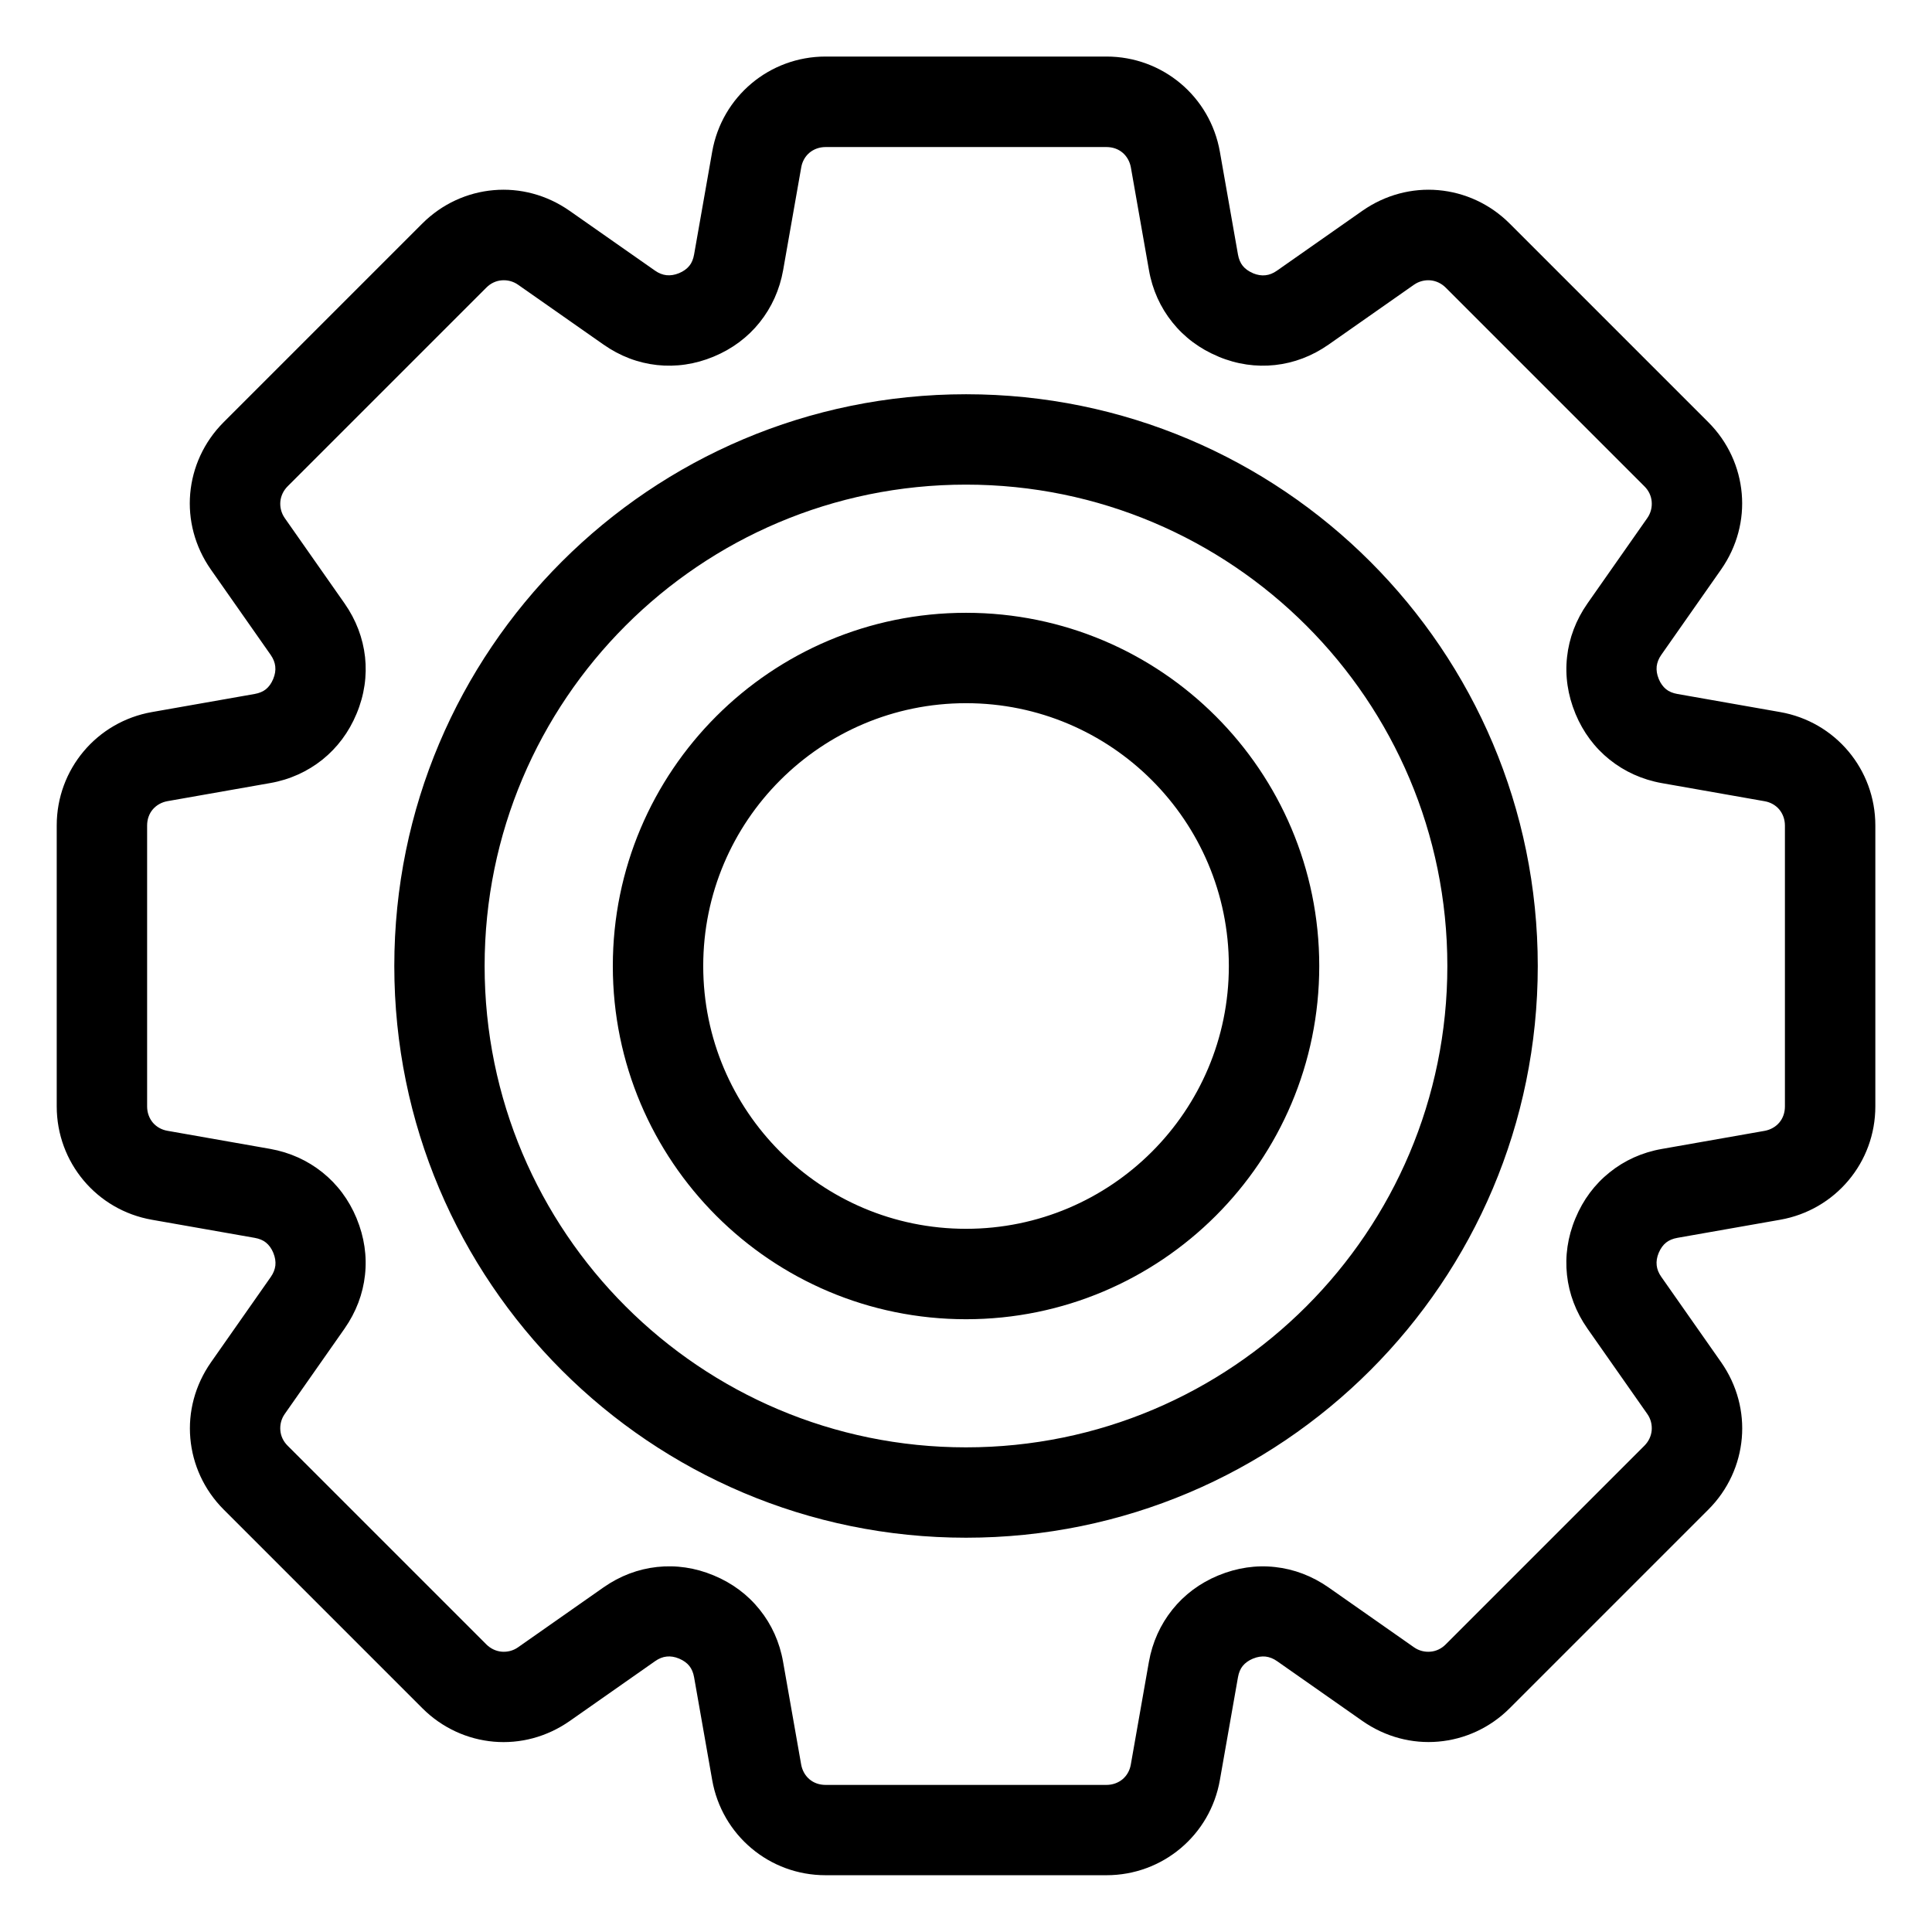
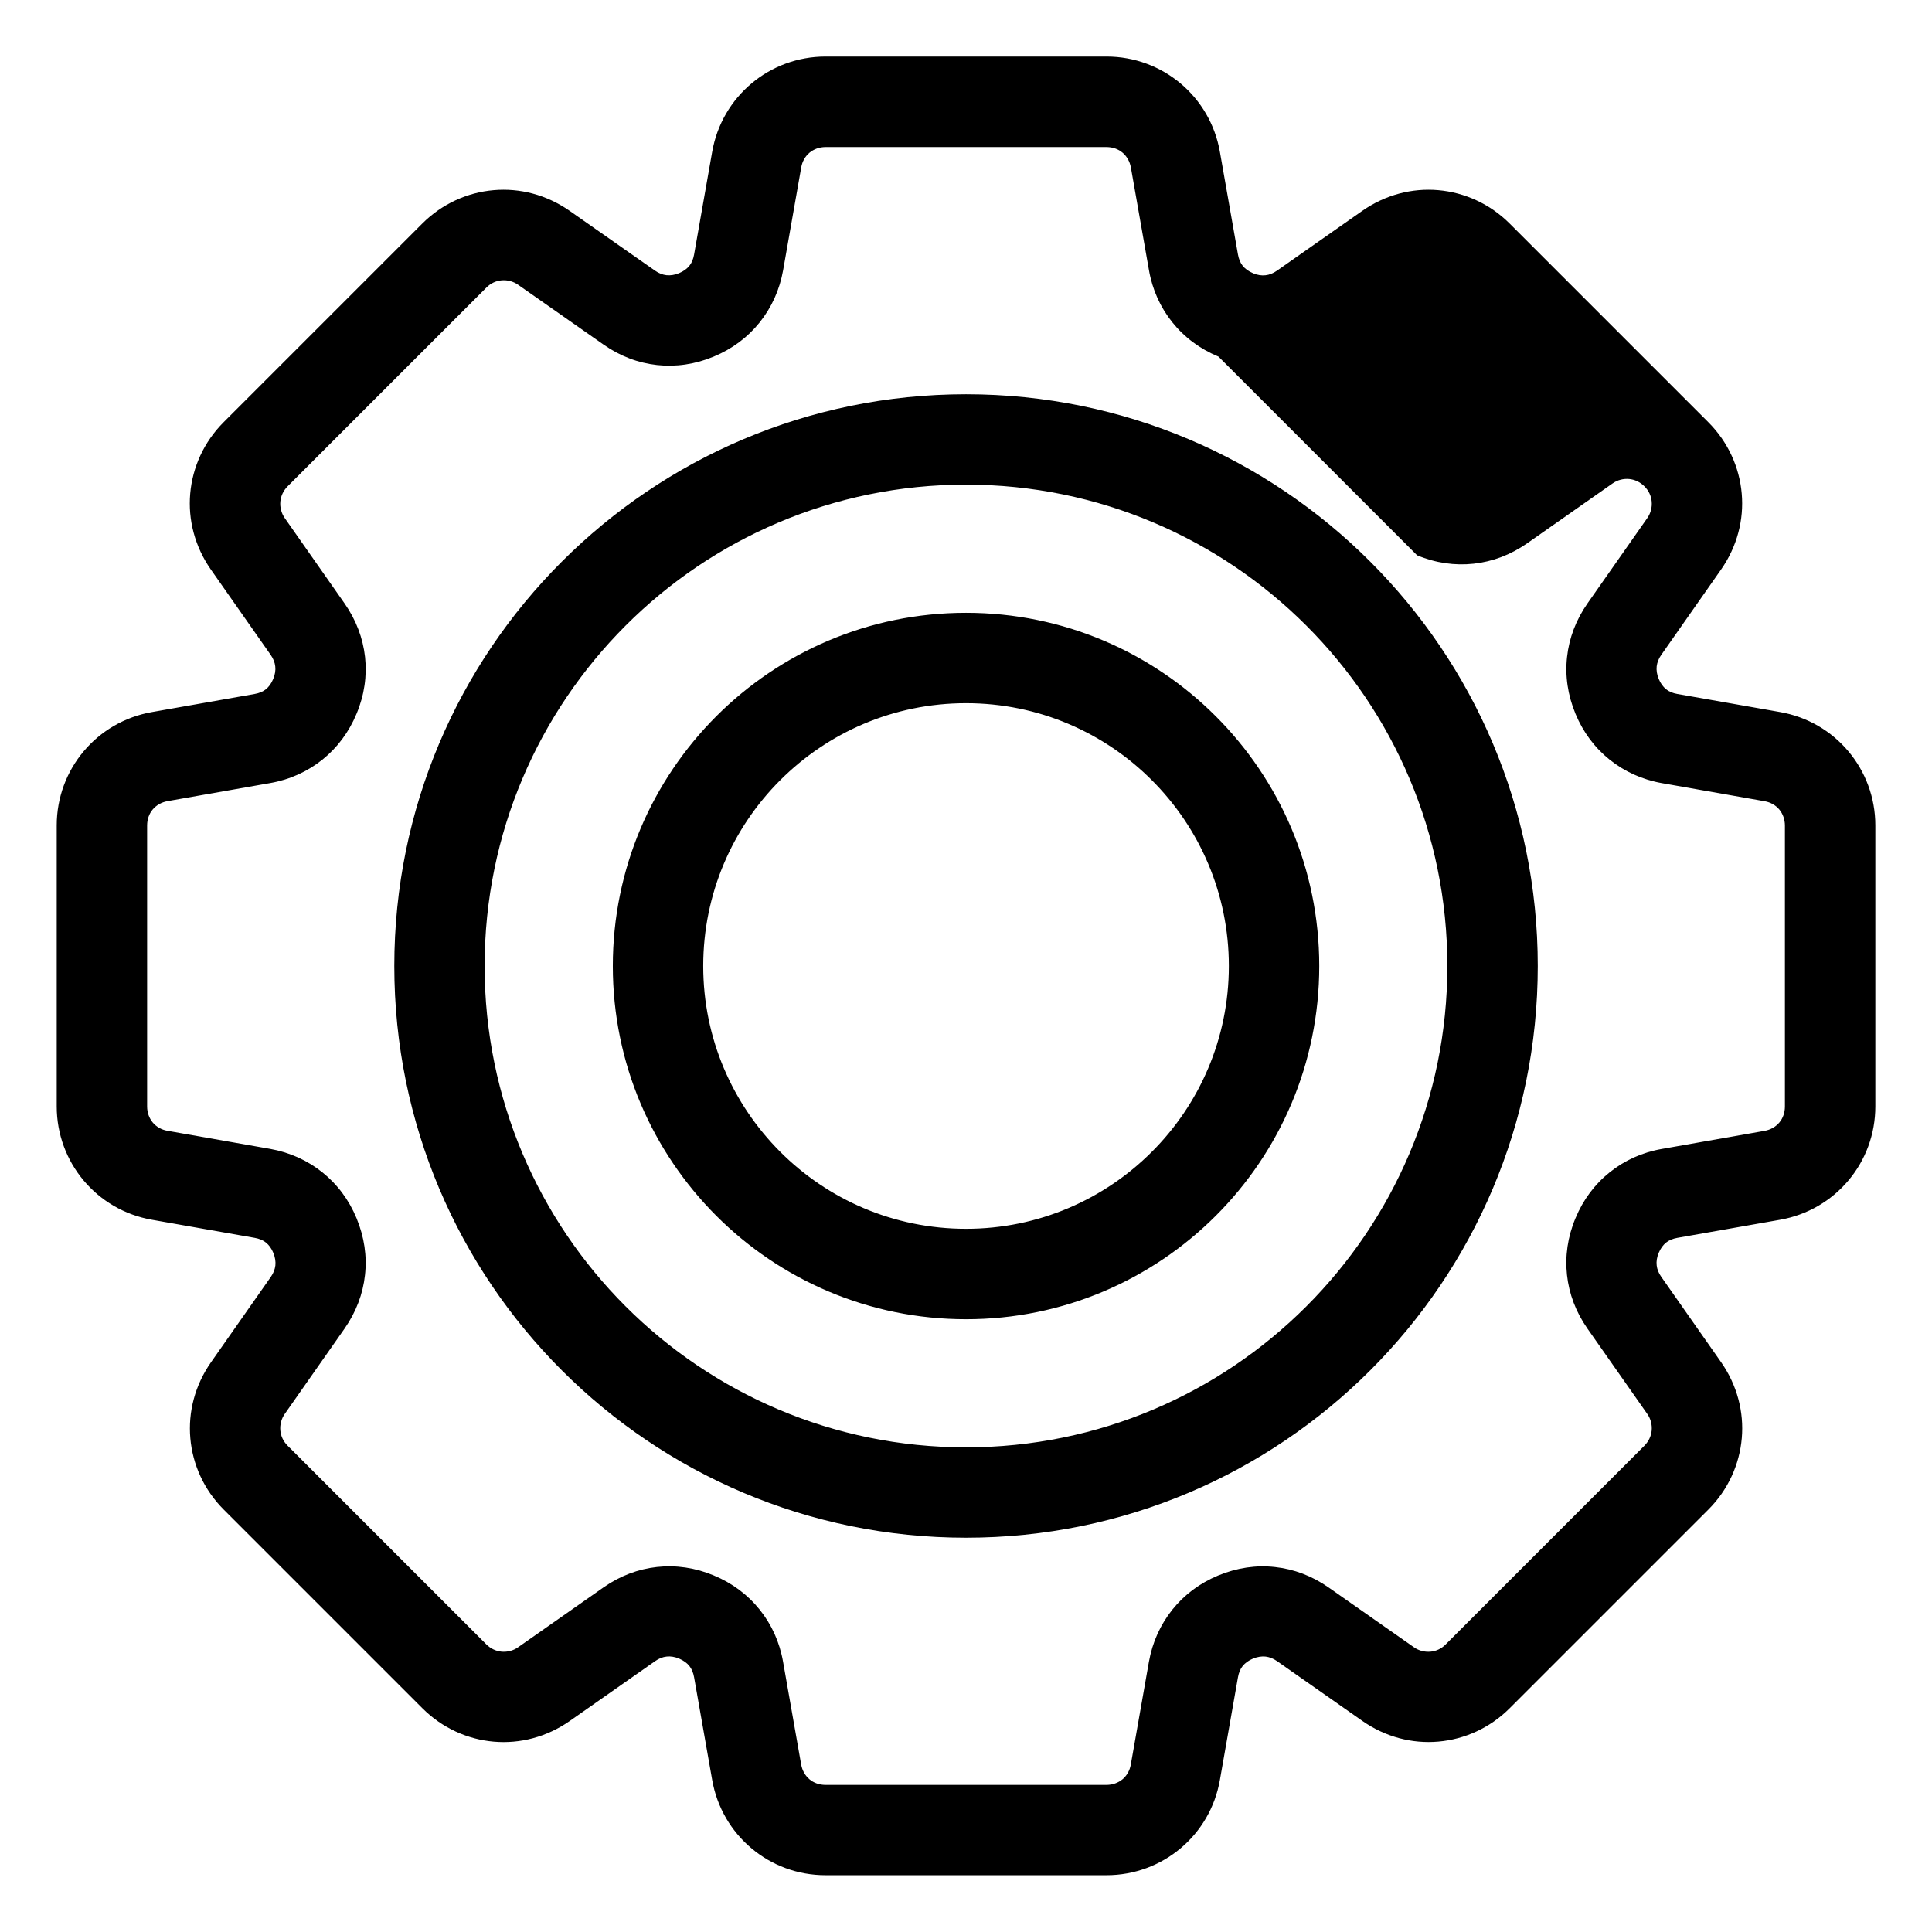
<svg xmlns="http://www.w3.org/2000/svg" fill="#000000" width="800px" height="800px" version="1.1" viewBox="144 144 512 512">
-   <path d="m400.01 248.48c41.852 0 79.73 16.957 107.14 44.375 27.418 27.418 44.375 65.293 44.375 107.14 0 41.836-16.957 79.73-44.375 107.14-27.418 27.418-65.293 44.375-107.14 44.375-41.836 0-79.73-16.957-107.14-44.375-27.418-27.418-44.375-65.293-44.375-107.14 0-41.852 16.957-79.73 44.375-107.14 27.418-27.418 65.293-44.375 107.14-44.375zm0 57.918c25.844 0 49.258 10.473 66.188 27.418 16.93 16.93 27.418 40.34 27.418 66.188 0 25.844-10.473 49.258-27.418 66.188-16.941 16.93-40.34 27.418-66.188 27.418-25.844 0-49.242-10.473-66.188-27.418-16.93-16.941-27.418-40.34-27.418-66.188 0-25.844 10.473-49.242 27.418-66.188 16.93-16.93 40.34-27.418 66.188-27.418zm49.242 44.359c-12.59-12.605-30.004-20.406-49.242-20.406-19.227 0-36.637 7.801-49.242 20.406-12.605 12.59-20.406 30.004-20.406 49.242 0 19.227 7.801 36.637 20.406 49.242 12.59 12.605 30.004 20.406 49.242 20.406 19.227 0 36.637-7.801 49.242-20.406 12.605-12.59 20.406-30.004 20.406-49.242 0-19.227-7.801-36.637-20.406-49.242zm26.754-134.37 0.074 0.031c1.133 0.469 2.238 0.648 3.281 0.527 1.027-0.105 2.055-0.516 3.039-1.211l22.641-15.871c6.121-4.277 13.227-6.074 20.117-5.473 6.938 0.605 13.664 3.598 18.922 8.855l52.645 52.645c5.262 5.262 8.254 11.984 8.855 18.922 0.605 6.891-1.195 13.996-5.473 20.117l-15.855 22.625c-0.695 0.984-1.09 2.023-1.211 3.039-0.105 1.043 0.059 2.144 0.527 3.281l0.031 0.09c0.469 1.133 1.133 2.039 1.934 2.691 0.754 0.621 1.785 1.043 2.992 1.254l27.223 4.793c7.332 1.285 13.633 5.078 18.121 10.43 4.473 5.336 7.117 12.199 7.117 19.617v74.453c0 7.422-2.629 14.281-7.117 19.617-4.488 5.352-10.809 9.145-18.121 10.43l-27.223 4.793c-1.211 0.211-2.238 0.648-2.992 1.254-0.801 0.637-1.449 1.543-1.934 2.676l-0.031 0.074c-0.469 1.133-0.648 2.238-0.527 3.281 0.105 1.027 0.516 2.055 1.211 3.039l15.871 22.641c4.277 6.121 6.074 13.227 5.473 20.117-0.605 6.938-3.598 13.664-8.855 18.922l-52.645 52.645c-5.262 5.262-11.984 8.254-18.922 8.855-6.891 0.605-13.996-1.195-20.117-5.473l-22.625-15.855c-0.984-0.695-2.023-1.09-3.039-1.211-1.043-0.105-2.144 0.059-3.281 0.527l-0.09 0.031c-1.133 0.469-2.039 1.133-2.691 1.934-0.621 0.754-1.043 1.785-1.254 2.992l-4.793 27.223c-1.285 7.332-5.078 13.633-10.43 18.121-5.336 4.473-12.199 7.117-19.617 7.117h-74.453c-7.422 0-14.281-2.629-19.617-7.117-5.352-4.488-9.145-10.809-10.43-18.121l-4.793-27.223c-0.211-1.211-0.648-2.238-1.254-2.992-0.637-0.801-1.543-1.449-2.676-1.934l-0.074-0.031c-1.133-0.469-2.238-0.648-3.281-0.527-1.027 0.105-2.055 0.516-3.039 1.211l-22.641 15.871c-6.121 4.277-13.227 6.074-20.117 5.473-6.938-0.605-13.664-3.598-18.922-8.855l-52.645-52.645c-5.262-5.262-8.254-11.984-8.855-18.922-0.605-6.891 1.195-13.996 5.473-20.117l15.855-22.625c0.695-0.984 1.09-2.023 1.211-3.039 0.105-1.043-0.059-2.144-0.527-3.281l-0.031-0.09c-0.469-1.133-1.133-2.039-1.934-2.691-0.754-0.621-1.785-1.043-2.992-1.254l-27.223-4.793c-7.332-1.285-13.633-5.078-18.121-10.43-4.473-5.336-7.117-12.199-7.117-19.617v-74.453c0-7.422 2.644-14.281 7.117-19.617 4.488-5.352 10.809-9.145 18.121-10.43l27.207-4.793c1.223-0.211 2.238-0.648 2.992-1.254 0.785-0.637 1.449-1.543 1.918-2.691l0.031-0.074c0.469-1.133 0.648-2.254 0.527-3.281-0.105-1.027-0.516-2.055-1.211-3.055l-15.855-22.625c-4.277-6.121-6.074-13.227-5.473-20.117 0.605-6.938 3.598-13.664 8.855-18.922l52.645-52.645c5.262-5.262 11.984-8.254 18.922-8.855 6.891-0.605 13.996 1.195 20.117 5.473l22.641 15.855c0.984 0.695 2.023 1.102 3.055 1.211 1.027 0.105 2.144-0.059 3.281-0.527l0.074-0.031c1.133-0.469 2.039-1.133 2.691-1.934 0.621-0.754 1.043-1.785 1.254-2.992l4.793-27.223c1.285-7.332 5.094-13.633 10.43-18.121 5.336-4.473 12.199-7.117 19.617-7.117h74.453c7.422 0 14.281 2.644 19.617 7.117 5.352 4.488 9.145 10.809 10.43 18.121l4.793 27.223c0.211 1.211 0.648 2.238 1.254 2.992 0.637 0.801 1.543 1.449 2.676 1.934zm-9.098 22.113-0.074-0.031c-4.883-2.023-8.992-5.109-12.137-9.039-3.176-3.945-5.305-8.645-6.211-13.844l-4.793-27.223c-0.289-1.602-1.09-2.961-2.191-3.898-1.117-0.953-2.613-1.496-4.262-1.496h-74.453c-1.648 0-3.129 0.559-4.262 1.496-1.117 0.938-1.918 2.297-2.191 3.898l-4.793 27.223c-0.922 5.199-3.055 9.898-6.227 13.859-3.144 3.93-7.254 7.012-12.137 9.039l-0.074 0.031c-4.898 2.039-9.992 2.766-14.977 2.223-5.004-0.543-9.824-2.359-14.191-5.426l-22.641-15.855c-1.316-0.922-2.856-1.301-4.383-1.164-1.449 0.121-2.887 0.77-4.035 1.934l-52.645 52.645c-1.148 1.148-1.797 2.586-1.934 4.035-0.137 1.527 0.258 3.082 1.164 4.383l15.855 22.625c3.055 4.367 4.867 9.191 5.426 14.191 0.543 4.988-0.18 10.082-2.223 14.977l-0.031 0.074c-2.023 4.883-5.109 8.992-9.039 12.152-3.961 3.16-8.645 5.305-13.859 6.211l-27.207 4.793c-1.602 0.289-2.961 1.09-3.898 2.191-0.953 1.117-1.496 2.613-1.496 4.262v74.453c0 1.648 0.559 3.129 1.496 4.262 0.938 1.117 2.297 1.918 3.898 2.191l27.207 4.793c5.199 0.922 9.898 3.055 13.859 6.227 3.93 3.144 7.012 7.254 9.039 12.137l0.031 0.09c2.023 4.898 2.766 9.992 2.207 14.977-0.543 5.004-2.359 9.824-5.41 14.191l-15.855 22.625c-0.922 1.316-1.301 2.856-1.164 4.383 0.121 1.449 0.77 2.887 1.934 4.035l52.645 52.645c1.148 1.148 2.586 1.797 4.035 1.934 1.527 0.137 3.082-0.242 4.383-1.164l22.641-15.871c4.367-3.055 9.191-4.867 14.191-5.41 4.988-0.543 10.082 0.18 14.977 2.223l0.074 0.031c4.883 2.023 8.992 5.109 12.137 9.039 3.176 3.945 5.305 8.645 6.211 13.844l4.793 27.223c0.289 1.602 1.09 2.961 2.191 3.898 1.117 0.953 2.613 1.496 4.262 1.496h74.453c1.648 0 3.129-0.559 4.262-1.496 1.117-0.938 1.918-2.297 2.191-3.898l4.793-27.207c0.922-5.199 3.055-9.898 6.227-13.859 3.144-3.93 7.254-7.012 12.137-9.039l0.09-0.031c4.898-2.023 9.992-2.766 14.977-2.207 5.004 0.543 9.824 2.359 14.191 5.41l22.625 15.855c1.316 0.922 2.856 1.301 4.383 1.164 1.449-0.121 2.887-0.77 4.035-1.934l52.645-52.645c1.148-1.148 1.797-2.586 1.934-4.035 0.137-1.527-0.242-3.082-1.164-4.383l-15.871-22.641c-3.055-4.367-4.867-9.191-5.41-14.191-0.543-4.988 0.18-10.082 2.223-14.977l0.031-0.074c2.023-4.883 5.109-8.992 9.039-12.137 3.945-3.176 8.645-5.305 13.844-6.211l27.223-4.793c1.602-0.289 2.961-1.09 3.898-2.191 0.953-1.117 1.496-2.613 1.496-4.262v-74.453c0-1.648-0.559-3.129-1.496-4.262-0.938-1.117-2.297-1.918-3.898-2.191l-27.207-4.793c-5.199-0.922-9.898-3.055-13.859-6.227-3.93-3.144-7.012-7.254-9.039-12.137l-0.031-0.09c-2.023-4.898-2.766-9.992-2.207-14.977 0.543-5.004 2.359-9.824 5.41-14.191l15.855-22.625c0.922-1.316 1.301-2.856 1.164-4.383-0.121-1.449-0.77-2.887-1.934-4.035l-52.645-52.645c-1.148-1.148-2.586-1.797-4.035-1.934-1.527-0.137-3.082 0.258-4.383 1.164l-22.641 15.871c-4.367 3.055-9.191 4.867-14.191 5.41-4.988 0.543-10.082-0.18-14.977-2.223zm23.293 71.293c-23.078-23.078-54.973-37.363-90.203-37.363-35.215 0-67.125 14.27-90.203 37.363-23.078 23.078-37.363 54.973-37.363 90.203 0 35.215 14.27 67.125 37.363 90.203 23.078 23.078 54.973 37.363 90.203 37.363 35.215 0 67.125-14.27 90.203-37.363 23.078-23.078 37.363-54.973 37.363-90.203 0-35.215-14.27-67.125-37.363-90.203z" />
+   <path d="m400.01 248.48c41.852 0 79.73 16.957 107.14 44.375 27.418 27.418 44.375 65.293 44.375 107.14 0 41.836-16.957 79.73-44.375 107.14-27.418 27.418-65.293 44.375-107.14 44.375-41.836 0-79.73-16.957-107.14-44.375-27.418-27.418-44.375-65.293-44.375-107.14 0-41.852 16.957-79.73 44.375-107.14 27.418-27.418 65.293-44.375 107.14-44.375zm0 57.918c25.844 0 49.258 10.473 66.188 27.418 16.93 16.93 27.418 40.34 27.418 66.188 0 25.844-10.473 49.258-27.418 66.188-16.941 16.93-40.34 27.418-66.188 27.418-25.844 0-49.242-10.473-66.188-27.418-16.93-16.941-27.418-40.34-27.418-66.188 0-25.844 10.473-49.242 27.418-66.188 16.93-16.93 40.34-27.418 66.188-27.418zm49.242 44.359c-12.59-12.605-30.004-20.406-49.242-20.406-19.227 0-36.637 7.801-49.242 20.406-12.605 12.59-20.406 30.004-20.406 49.242 0 19.227 7.801 36.637 20.406 49.242 12.59 12.605 30.004 20.406 49.242 20.406 19.227 0 36.637-7.801 49.242-20.406 12.605-12.59 20.406-30.004 20.406-49.242 0-19.227-7.801-36.637-20.406-49.242zm26.754-134.37 0.074 0.031c1.133 0.469 2.238 0.648 3.281 0.527 1.027-0.105 2.055-0.516 3.039-1.211l22.641-15.871c6.121-4.277 13.227-6.074 20.117-5.473 6.938 0.605 13.664 3.598 18.922 8.855l52.645 52.645c5.262 5.262 8.254 11.984 8.855 18.922 0.605 6.891-1.195 13.996-5.473 20.117l-15.855 22.625c-0.695 0.984-1.09 2.023-1.211 3.039-0.105 1.043 0.059 2.144 0.527 3.281l0.031 0.09c0.469 1.133 1.133 2.039 1.934 2.691 0.754 0.621 1.785 1.043 2.992 1.254l27.223 4.793c7.332 1.285 13.633 5.078 18.121 10.43 4.473 5.336 7.117 12.199 7.117 19.617v74.453c0 7.422-2.629 14.281-7.117 19.617-4.488 5.352-10.809 9.145-18.121 10.43l-27.223 4.793c-1.211 0.211-2.238 0.648-2.992 1.254-0.801 0.637-1.449 1.543-1.934 2.676l-0.031 0.074c-0.469 1.133-0.648 2.238-0.527 3.281 0.105 1.027 0.516 2.055 1.211 3.039l15.871 22.641c4.277 6.121 6.074 13.227 5.473 20.117-0.605 6.938-3.598 13.664-8.855 18.922l-52.645 52.645c-5.262 5.262-11.984 8.254-18.922 8.855-6.891 0.605-13.996-1.195-20.117-5.473l-22.625-15.855c-0.984-0.695-2.023-1.09-3.039-1.211-1.043-0.105-2.144 0.059-3.281 0.527l-0.09 0.031c-1.133 0.469-2.039 1.133-2.691 1.934-0.621 0.754-1.043 1.785-1.254 2.992l-4.793 27.223c-1.285 7.332-5.078 13.633-10.43 18.121-5.336 4.473-12.199 7.117-19.617 7.117h-74.453c-7.422 0-14.281-2.629-19.617-7.117-5.352-4.488-9.145-10.809-10.43-18.121l-4.793-27.223c-0.211-1.211-0.648-2.238-1.254-2.992-0.637-0.801-1.543-1.449-2.676-1.934l-0.074-0.031c-1.133-0.469-2.238-0.648-3.281-0.527-1.027 0.105-2.055 0.516-3.039 1.211l-22.641 15.871c-6.121 4.277-13.227 6.074-20.117 5.473-6.938-0.605-13.664-3.598-18.922-8.855l-52.645-52.645c-5.262-5.262-8.254-11.984-8.855-18.922-0.605-6.891 1.195-13.996 5.473-20.117l15.855-22.625c0.695-0.984 1.09-2.023 1.211-3.039 0.105-1.043-0.059-2.144-0.527-3.281l-0.031-0.09c-0.469-1.133-1.133-2.039-1.934-2.691-0.754-0.621-1.785-1.043-2.992-1.254l-27.223-4.793c-7.332-1.285-13.633-5.078-18.121-10.43-4.473-5.336-7.117-12.199-7.117-19.617v-74.453c0-7.422 2.644-14.281 7.117-19.617 4.488-5.352 10.809-9.145 18.121-10.43l27.207-4.793c1.223-0.211 2.238-0.648 2.992-1.254 0.785-0.637 1.449-1.543 1.918-2.691l0.031-0.074c0.469-1.133 0.648-2.254 0.527-3.281-0.105-1.027-0.516-2.055-1.211-3.055l-15.855-22.625c-4.277-6.121-6.074-13.227-5.473-20.117 0.605-6.938 3.598-13.664 8.855-18.922l52.645-52.645c5.262-5.262 11.984-8.254 18.922-8.855 6.891-0.605 13.996 1.195 20.117 5.473l22.641 15.855c0.984 0.695 2.023 1.102 3.055 1.211 1.027 0.105 2.144-0.059 3.281-0.527l0.074-0.031c1.133-0.469 2.039-1.133 2.691-1.934 0.621-0.754 1.043-1.785 1.254-2.992l4.793-27.223c1.285-7.332 5.094-13.633 10.43-18.121 5.336-4.473 12.199-7.117 19.617-7.117h74.453c7.422 0 14.281 2.644 19.617 7.117 5.352 4.488 9.145 10.809 10.43 18.121l4.793 27.223c0.211 1.211 0.648 2.238 1.254 2.992 0.637 0.801 1.543 1.449 2.676 1.934zm-9.098 22.113-0.074-0.031c-4.883-2.023-8.992-5.109-12.137-9.039-3.176-3.945-5.305-8.645-6.211-13.844l-4.793-27.223c-0.289-1.602-1.09-2.961-2.191-3.898-1.117-0.953-2.613-1.496-4.262-1.496h-74.453c-1.648 0-3.129 0.559-4.262 1.496-1.117 0.938-1.918 2.297-2.191 3.898l-4.793 27.223c-0.922 5.199-3.055 9.898-6.227 13.859-3.144 3.93-7.254 7.012-12.137 9.039l-0.074 0.031c-4.898 2.039-9.992 2.766-14.977 2.223-5.004-0.543-9.824-2.359-14.191-5.426l-22.641-15.855c-1.316-0.922-2.856-1.301-4.383-1.164-1.449 0.121-2.887 0.77-4.035 1.934l-52.645 52.645c-1.148 1.148-1.797 2.586-1.934 4.035-0.137 1.527 0.258 3.082 1.164 4.383l15.855 22.625c3.055 4.367 4.867 9.191 5.426 14.191 0.543 4.988-0.18 10.082-2.223 14.977l-0.031 0.074c-2.023 4.883-5.109 8.992-9.039 12.152-3.961 3.16-8.645 5.305-13.859 6.211l-27.207 4.793c-1.602 0.289-2.961 1.09-3.898 2.191-0.953 1.117-1.496 2.613-1.496 4.262v74.453c0 1.648 0.559 3.129 1.496 4.262 0.938 1.117 2.297 1.918 3.898 2.191l27.207 4.793c5.199 0.922 9.898 3.055 13.859 6.227 3.93 3.144 7.012 7.254 9.039 12.137l0.031 0.09c2.023 4.898 2.766 9.992 2.207 14.977-0.543 5.004-2.359 9.824-5.41 14.191l-15.855 22.625c-0.922 1.316-1.301 2.856-1.164 4.383 0.121 1.449 0.77 2.887 1.934 4.035l52.645 52.645c1.148 1.148 2.586 1.797 4.035 1.934 1.527 0.137 3.082-0.242 4.383-1.164l22.641-15.871c4.367-3.055 9.191-4.867 14.191-5.41 4.988-0.543 10.082 0.18 14.977 2.223l0.074 0.031c4.883 2.023 8.992 5.109 12.137 9.039 3.176 3.945 5.305 8.645 6.211 13.844l4.793 27.223c0.289 1.602 1.09 2.961 2.191 3.898 1.117 0.953 2.613 1.496 4.262 1.496h74.453c1.648 0 3.129-0.559 4.262-1.496 1.117-0.938 1.918-2.297 2.191-3.898l4.793-27.207c0.922-5.199 3.055-9.898 6.227-13.859 3.144-3.93 7.254-7.012 12.137-9.039l0.09-0.031c4.898-2.023 9.992-2.766 14.977-2.207 5.004 0.543 9.824 2.359 14.191 5.41l22.625 15.855c1.316 0.922 2.856 1.301 4.383 1.164 1.449-0.121 2.887-0.77 4.035-1.934l52.645-52.645c1.148-1.148 1.797-2.586 1.934-4.035 0.137-1.527-0.242-3.082-1.164-4.383l-15.871-22.641c-3.055-4.367-4.867-9.191-5.41-14.191-0.543-4.988 0.18-10.082 2.223-14.977l0.031-0.074c2.023-4.883 5.109-8.992 9.039-12.137 3.945-3.176 8.645-5.305 13.844-6.211l27.223-4.793c1.602-0.289 2.961-1.09 3.898-2.191 0.953-1.117 1.496-2.613 1.496-4.262v-74.453c0-1.648-0.559-3.129-1.496-4.262-0.938-1.117-2.297-1.918-3.898-2.191l-27.207-4.793c-5.199-0.922-9.898-3.055-13.859-6.227-3.93-3.144-7.012-7.254-9.039-12.137l-0.031-0.09c-2.023-4.898-2.766-9.992-2.207-14.977 0.543-5.004 2.359-9.824 5.41-14.191l15.855-22.625c0.922-1.316 1.301-2.856 1.164-4.383-0.121-1.449-0.77-2.887-1.934-4.035c-1.148-1.148-2.586-1.797-4.035-1.934-1.527-0.137-3.082 0.258-4.383 1.164l-22.641 15.871c-4.367 3.055-9.191 4.867-14.191 5.41-4.988 0.543-10.082-0.18-14.977-2.223zm23.293 71.293c-23.078-23.078-54.973-37.363-90.203-37.363-35.215 0-67.125 14.27-90.203 37.363-23.078 23.078-37.363 54.973-37.363 90.203 0 35.215 14.27 67.125 37.363 90.203 23.078 23.078 54.973 37.363 90.203 37.363 35.215 0 67.125-14.27 90.203-37.363 23.078-23.078 37.363-54.973 37.363-90.203 0-35.215-14.27-67.125-37.363-90.203z" />
</svg>